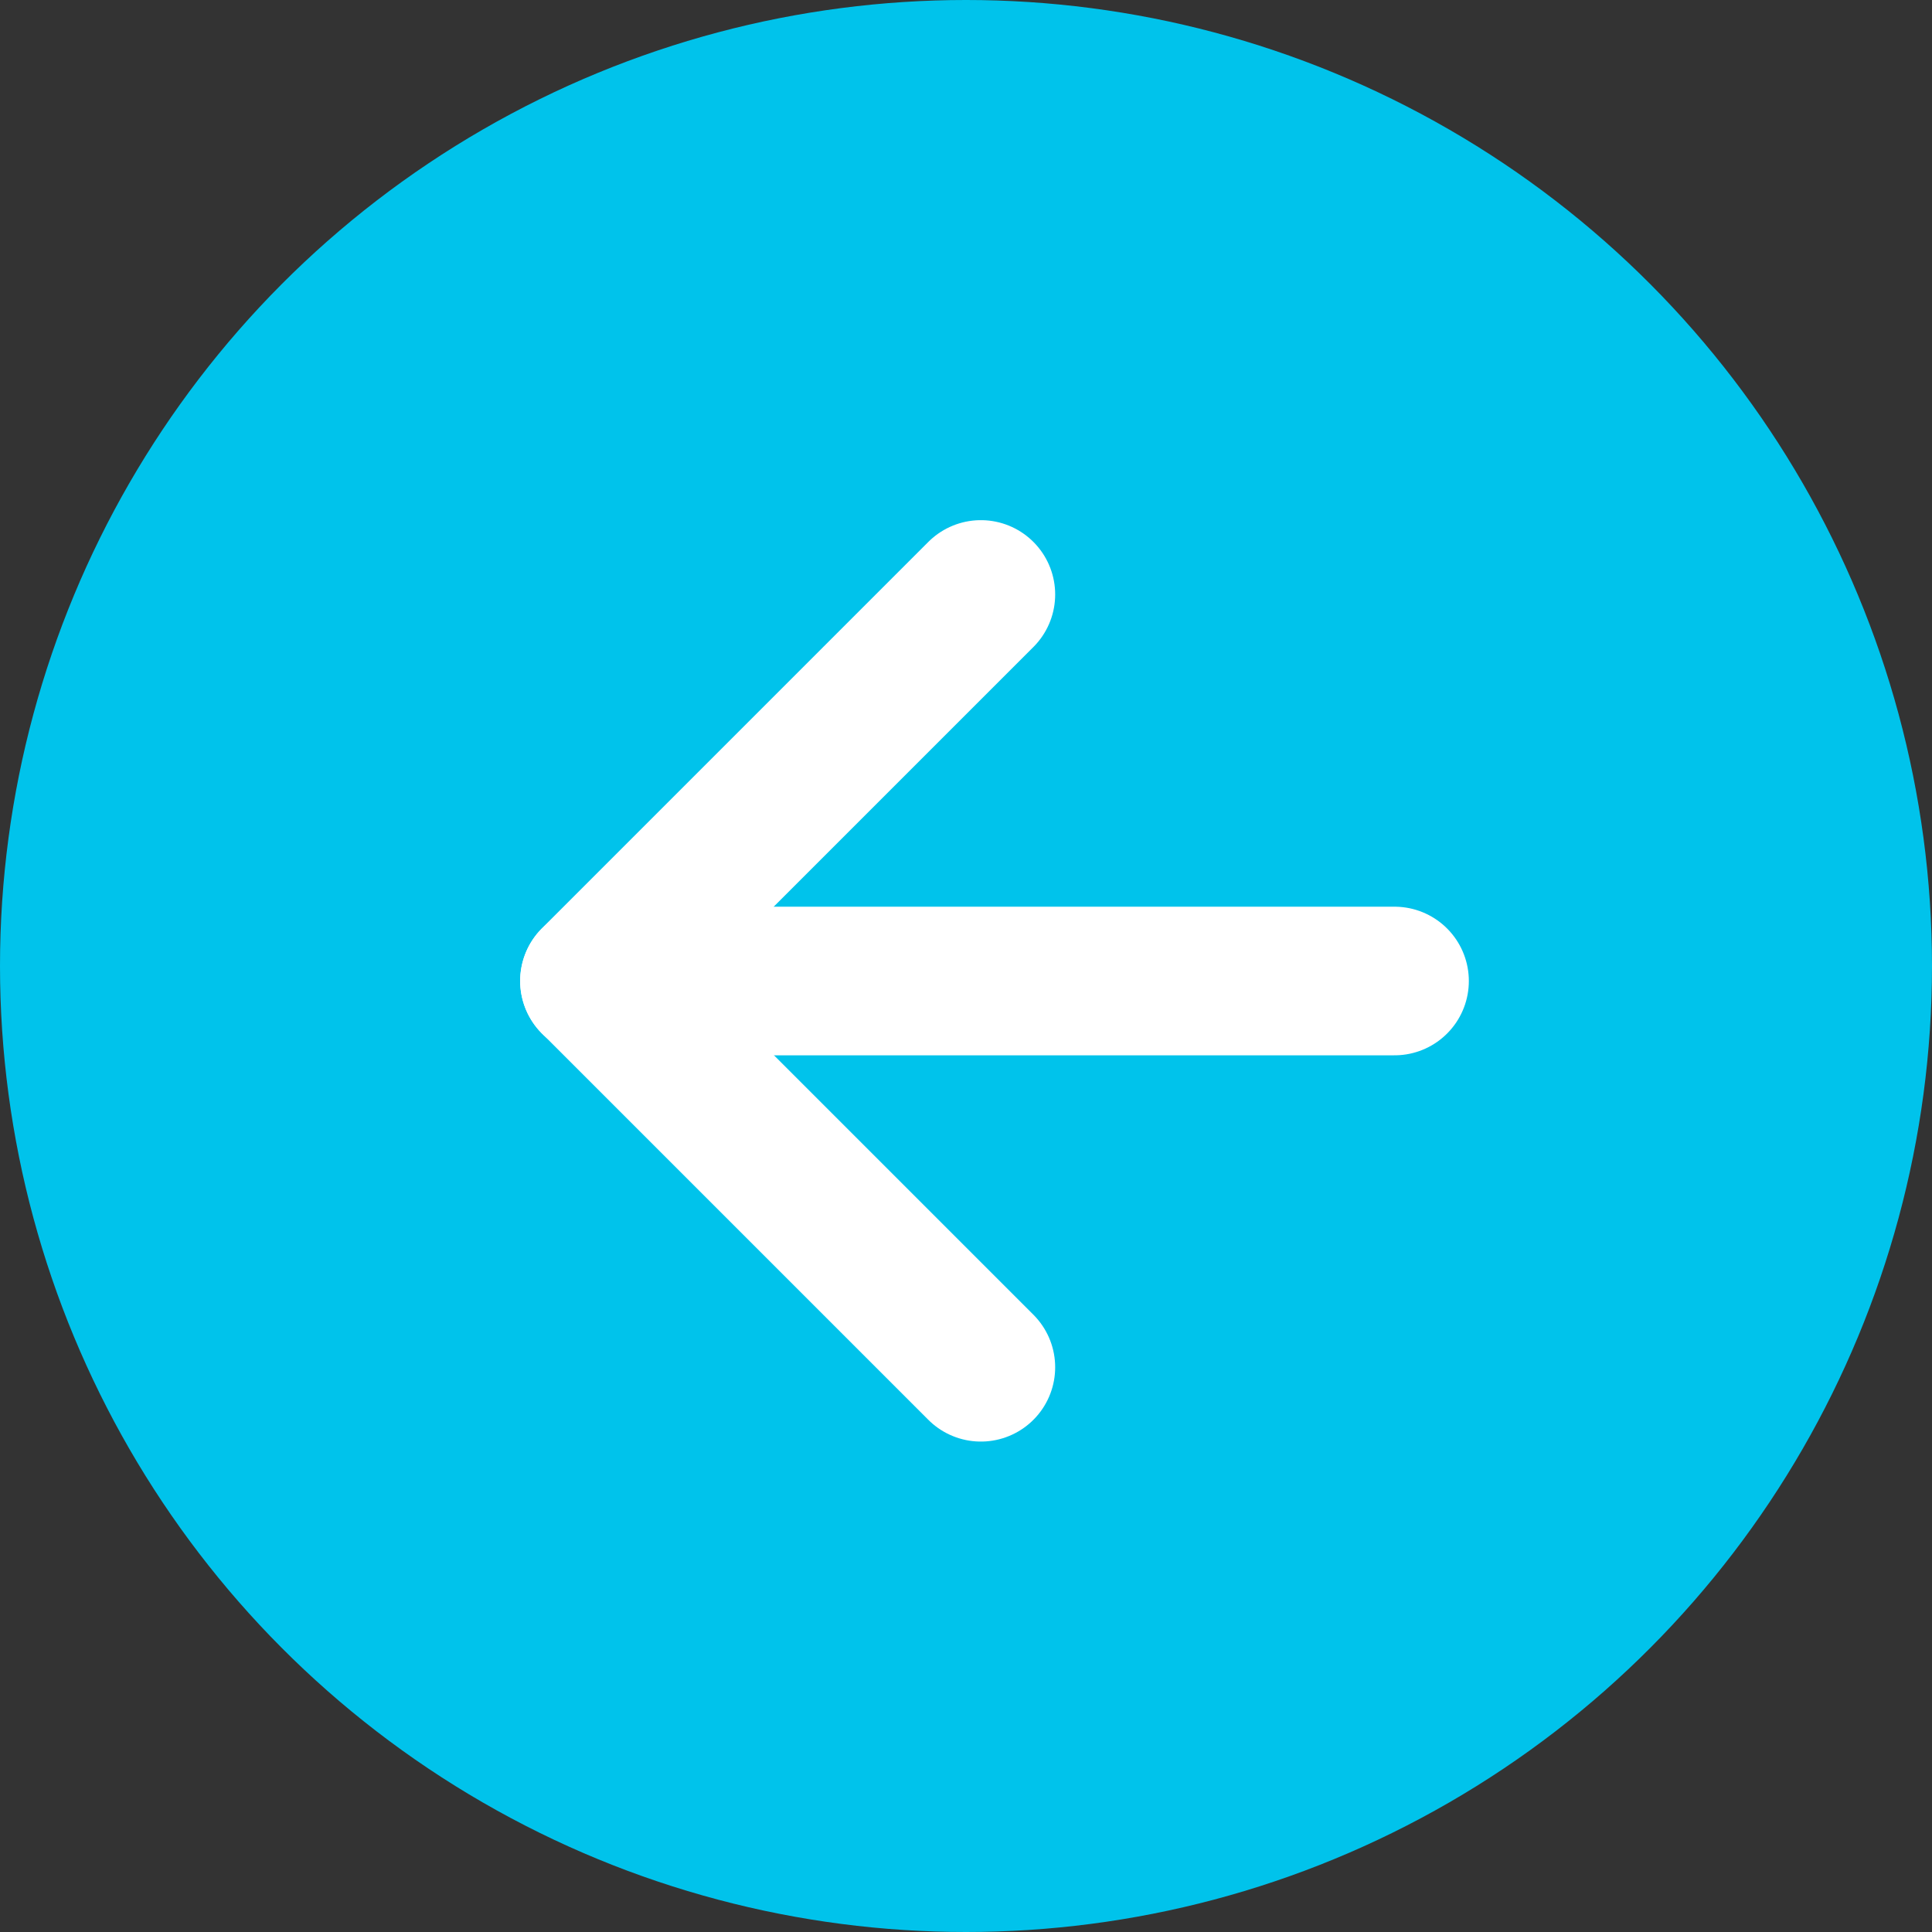
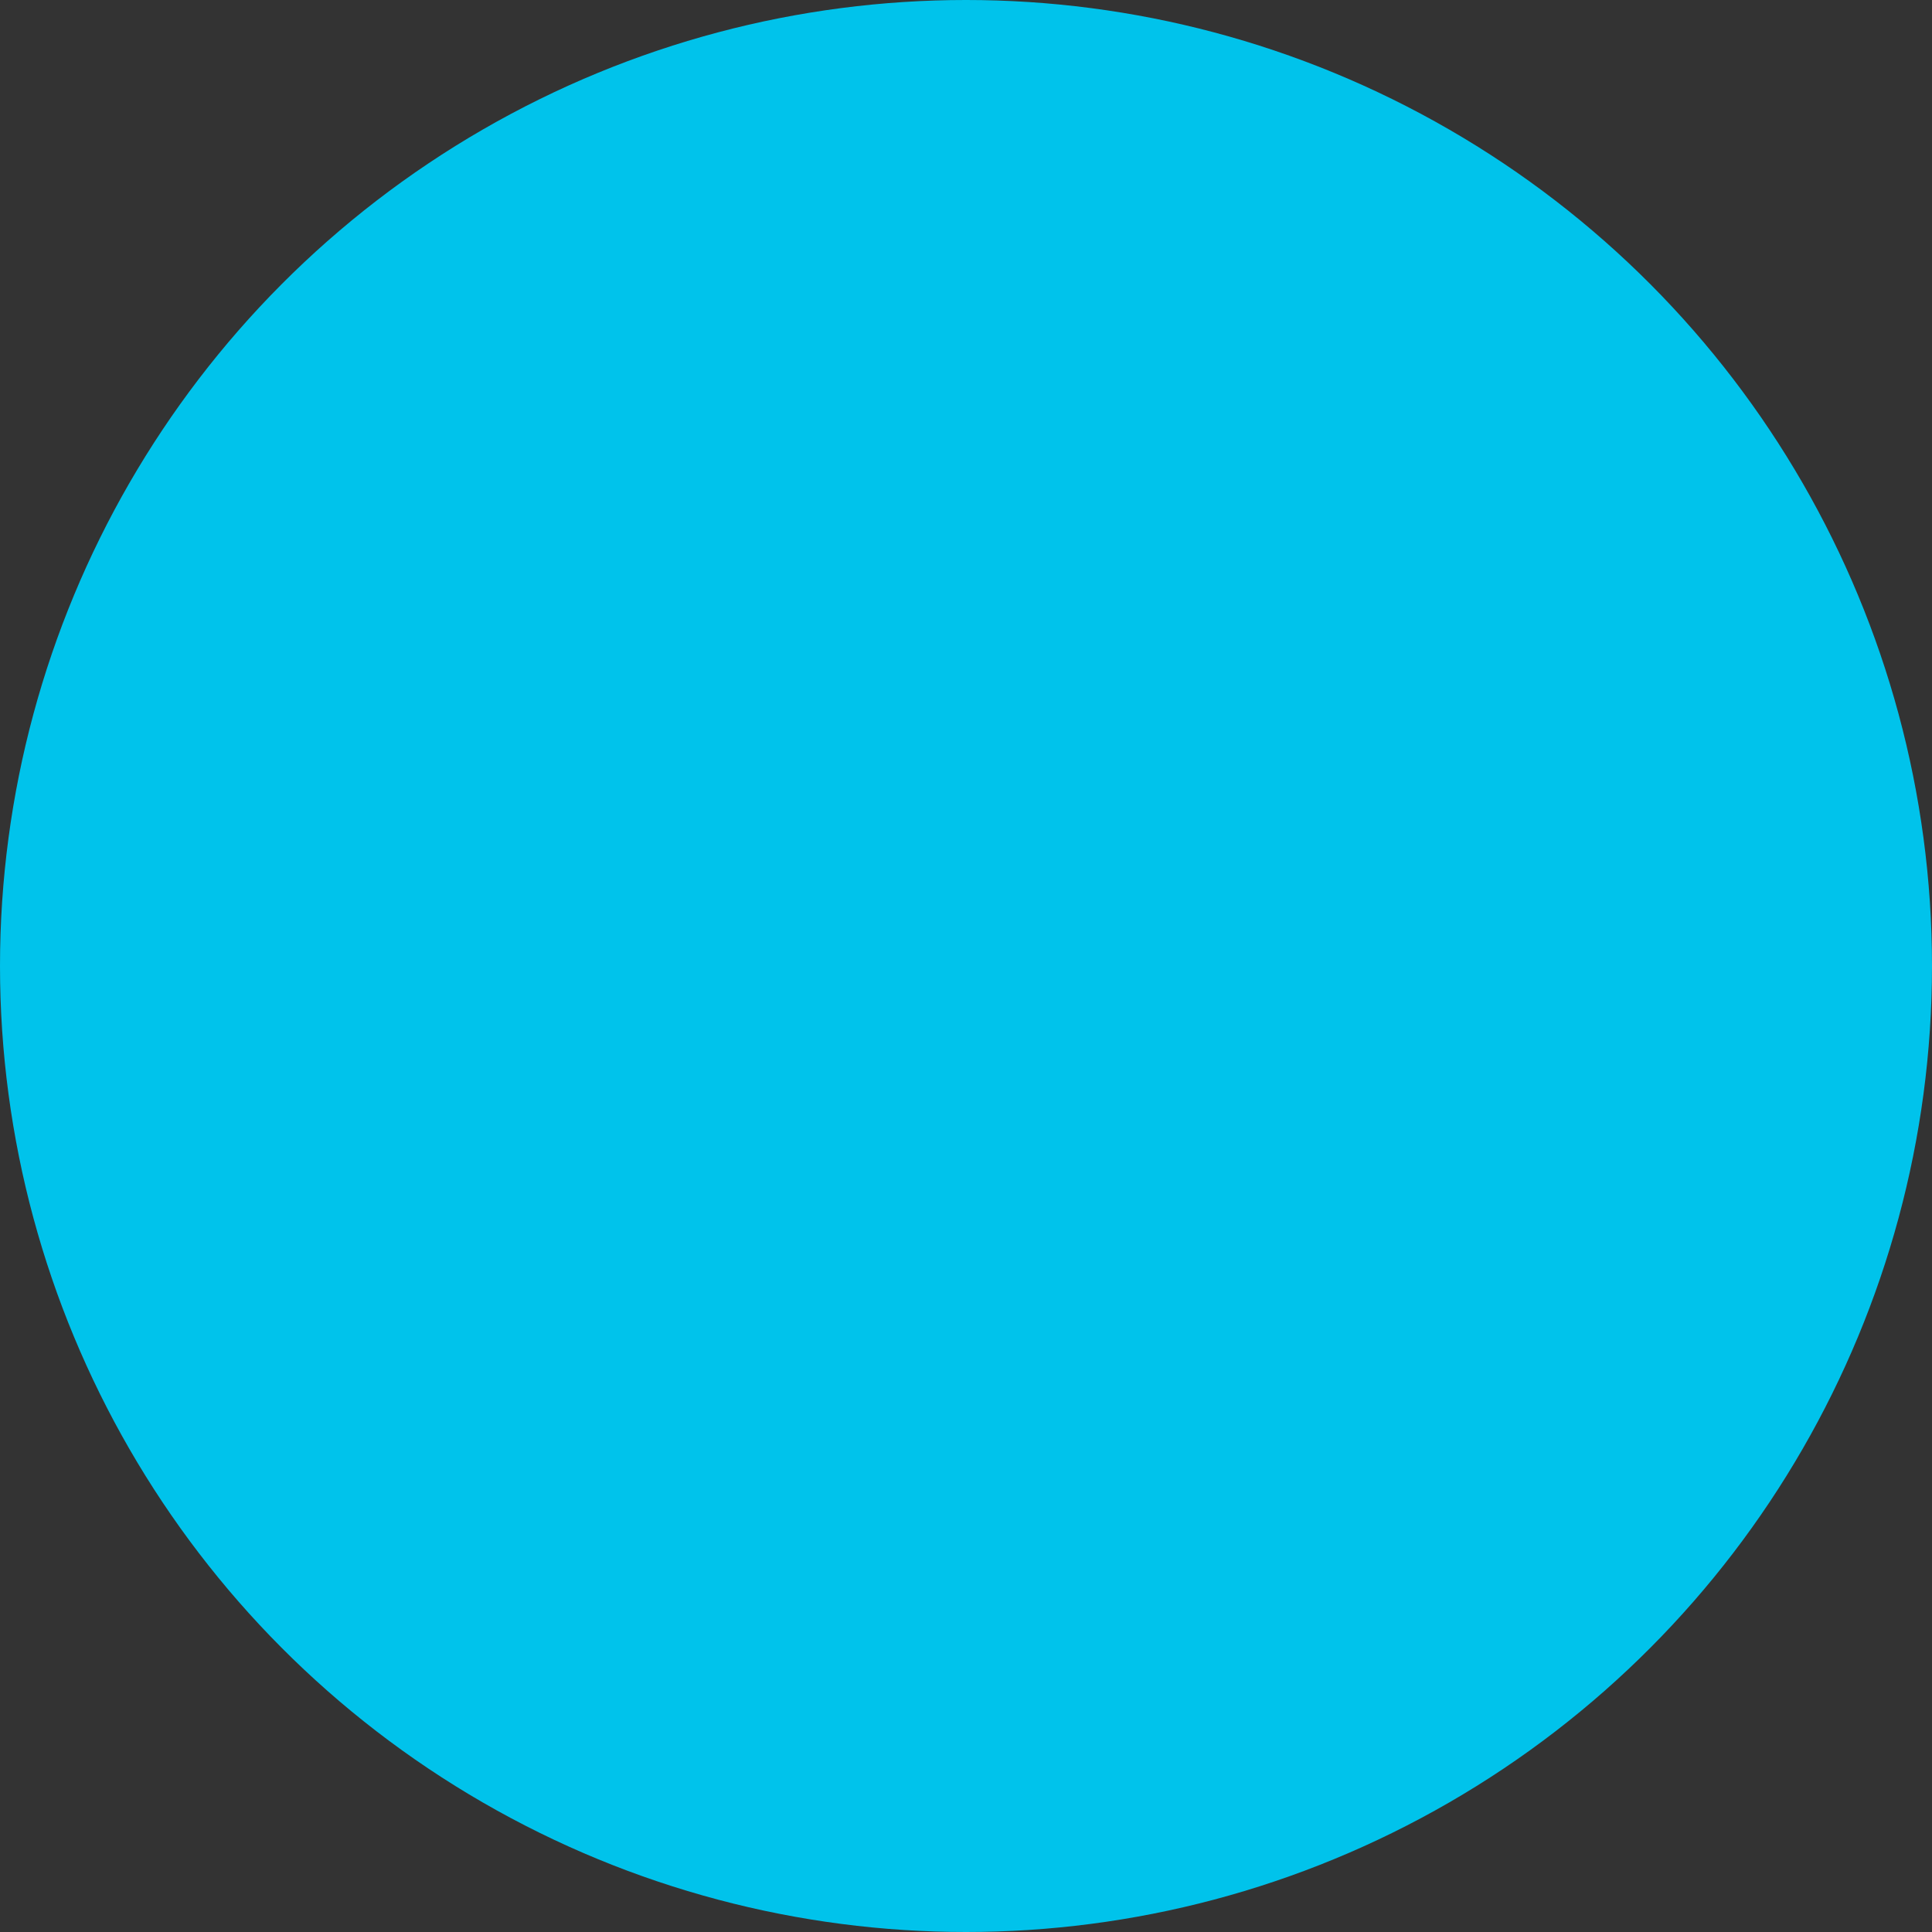
<svg xmlns="http://www.w3.org/2000/svg" width="26" height="26" viewBox="0 0 26 26">
  <rect x="0" y="0" width="26" height="26" fill="#333333" stroke="none" />
  <g id="back_to_browse_button_icon" transform="translate(-1215 -139)">
    <circle id="Ellipse_19" data-name="Ellipse 19" cx="13" cy="13" r="13" transform="translate(1215 139)" fill="#00c3eb" />
    <g id="Icon_feather-arrow-left" data-name="Icon feather-arrow-left" transform="translate(1215.5 139.5)">
-       <path id="Path_96" data-name="Path 96" d="M18.267,18H7.5" transform="translate(0 -5.298)" fill="none" stroke="#fff" stroke-linecap="round" stroke-linejoin="round" stroke-width="2" />
-       <path id="Path_97" data-name="Path 97" d="M12.7,17.9,7.5,12.7l5.2-5.2" fill="none" stroke="#fff" stroke-linecap="round" stroke-linejoin="round" stroke-width="2" />
-     </g>
+       </g>
  </g>
</svg>